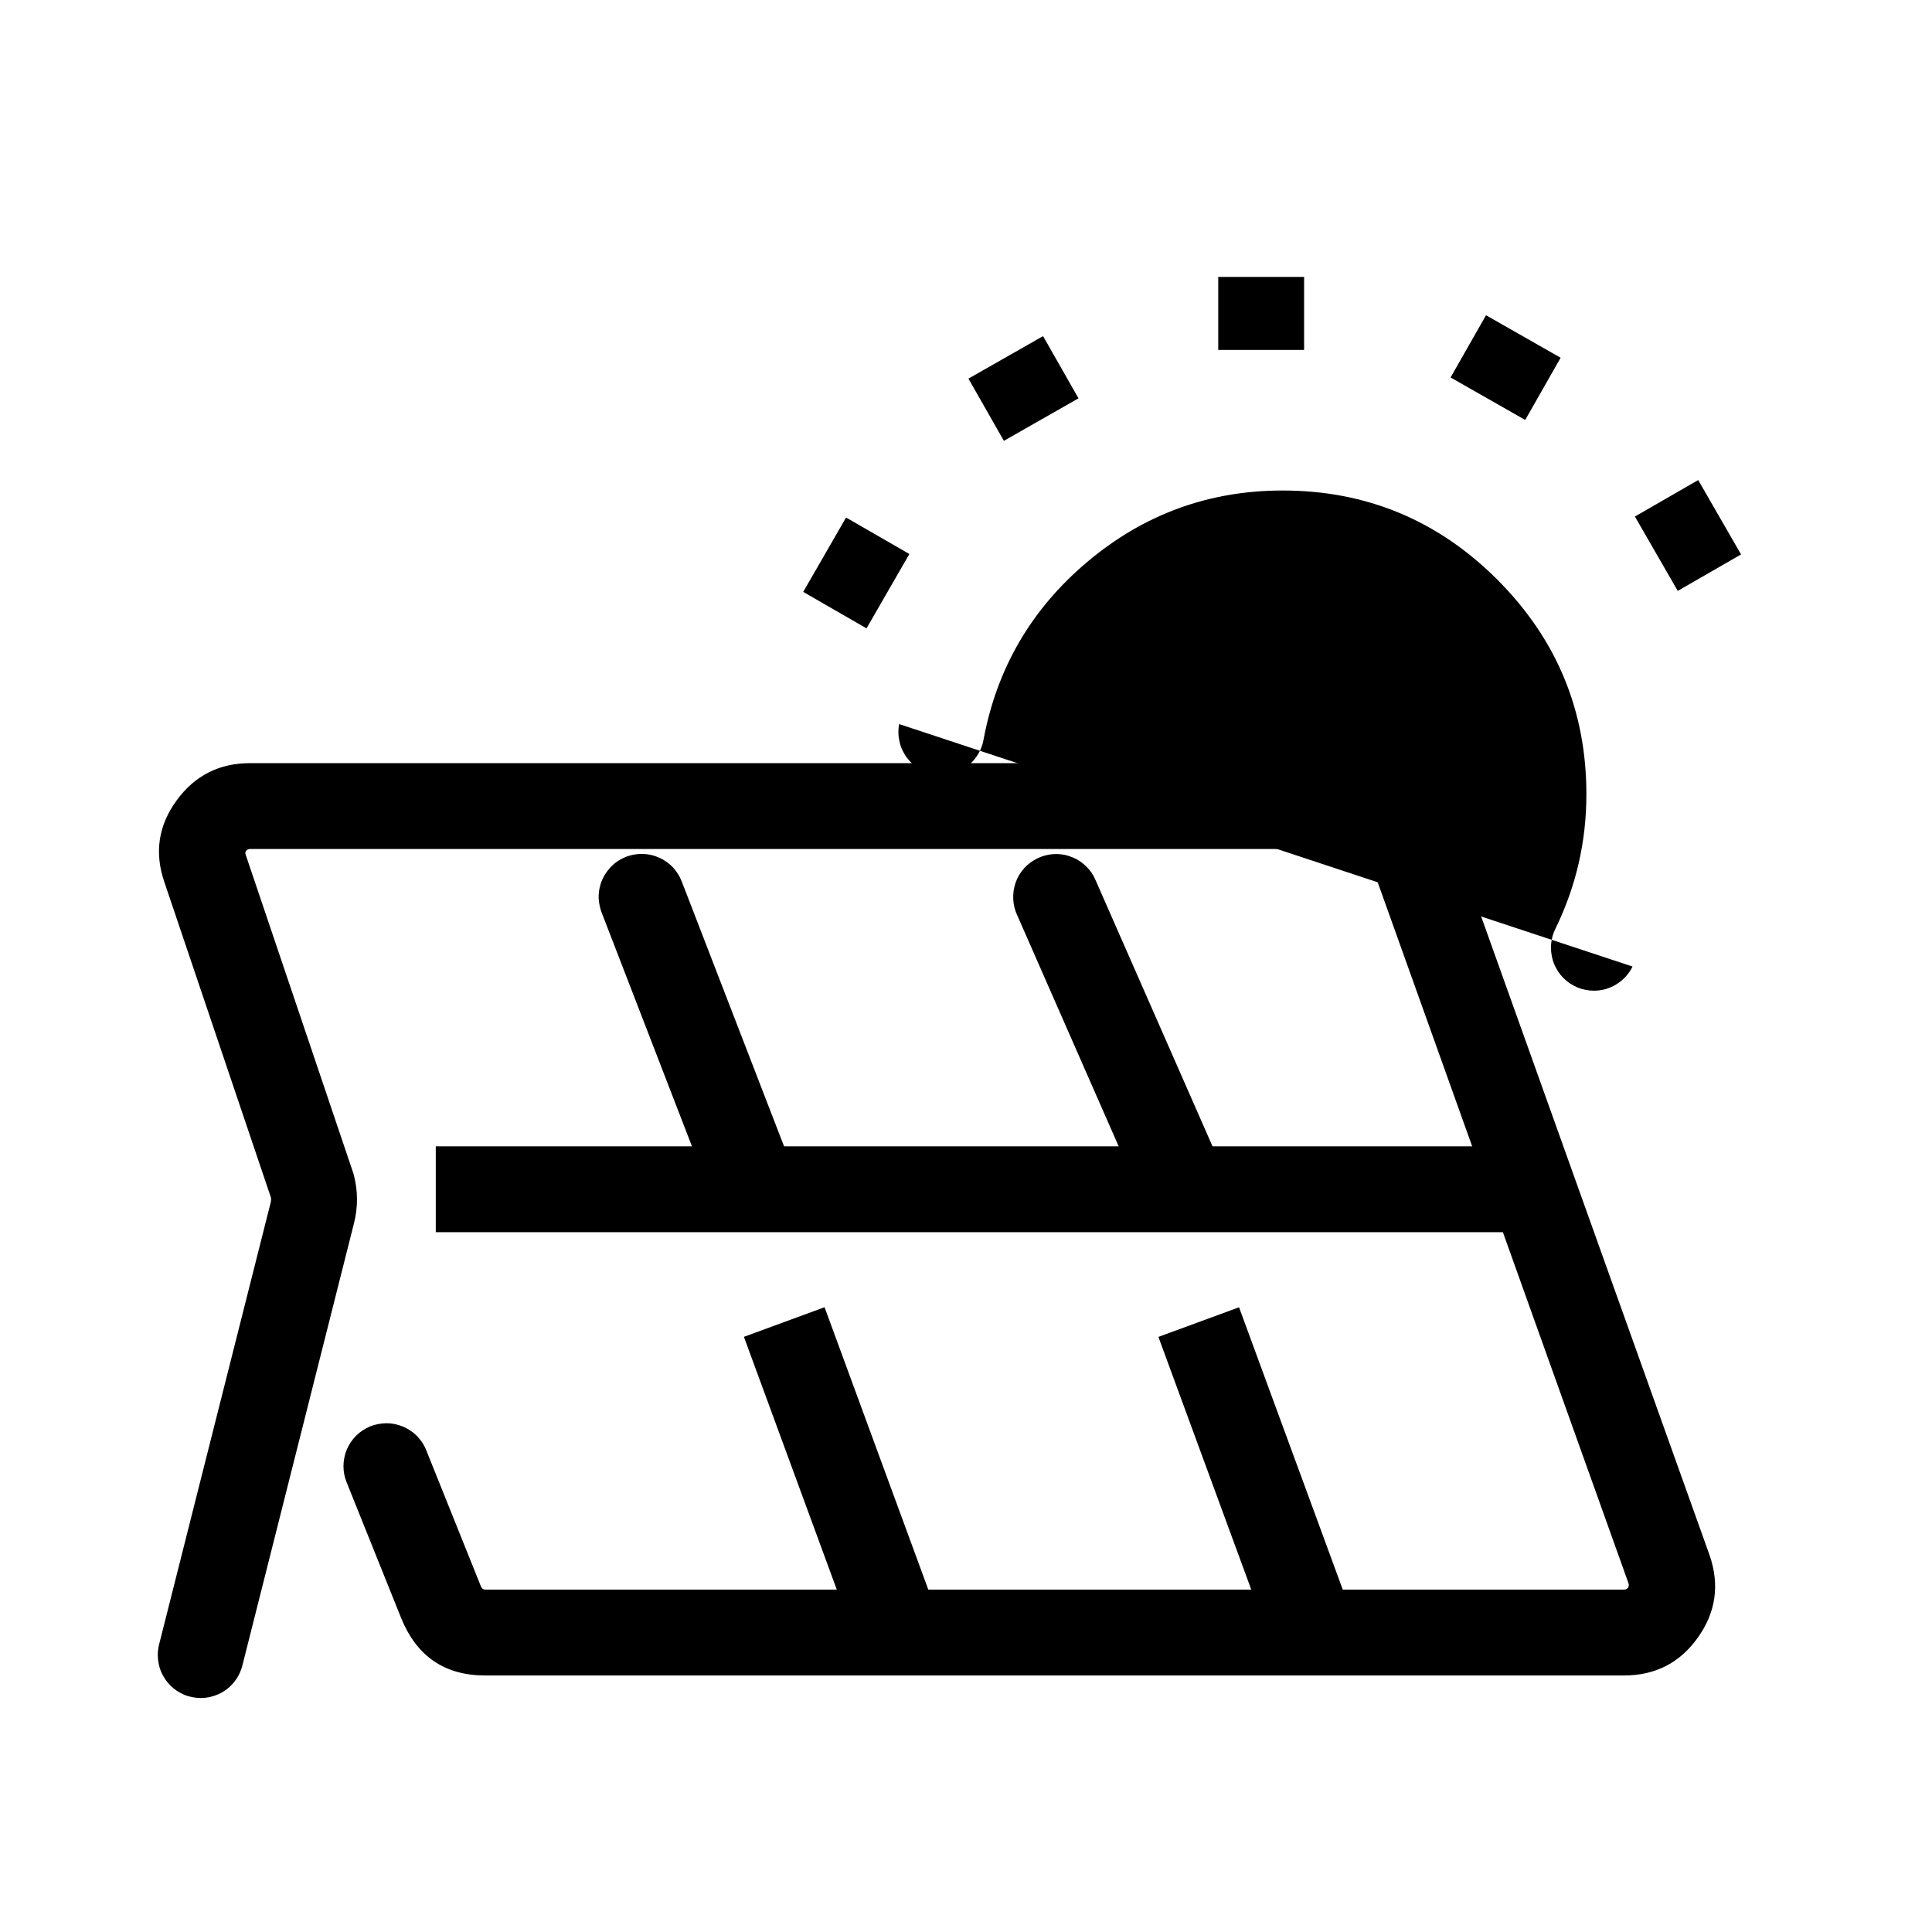
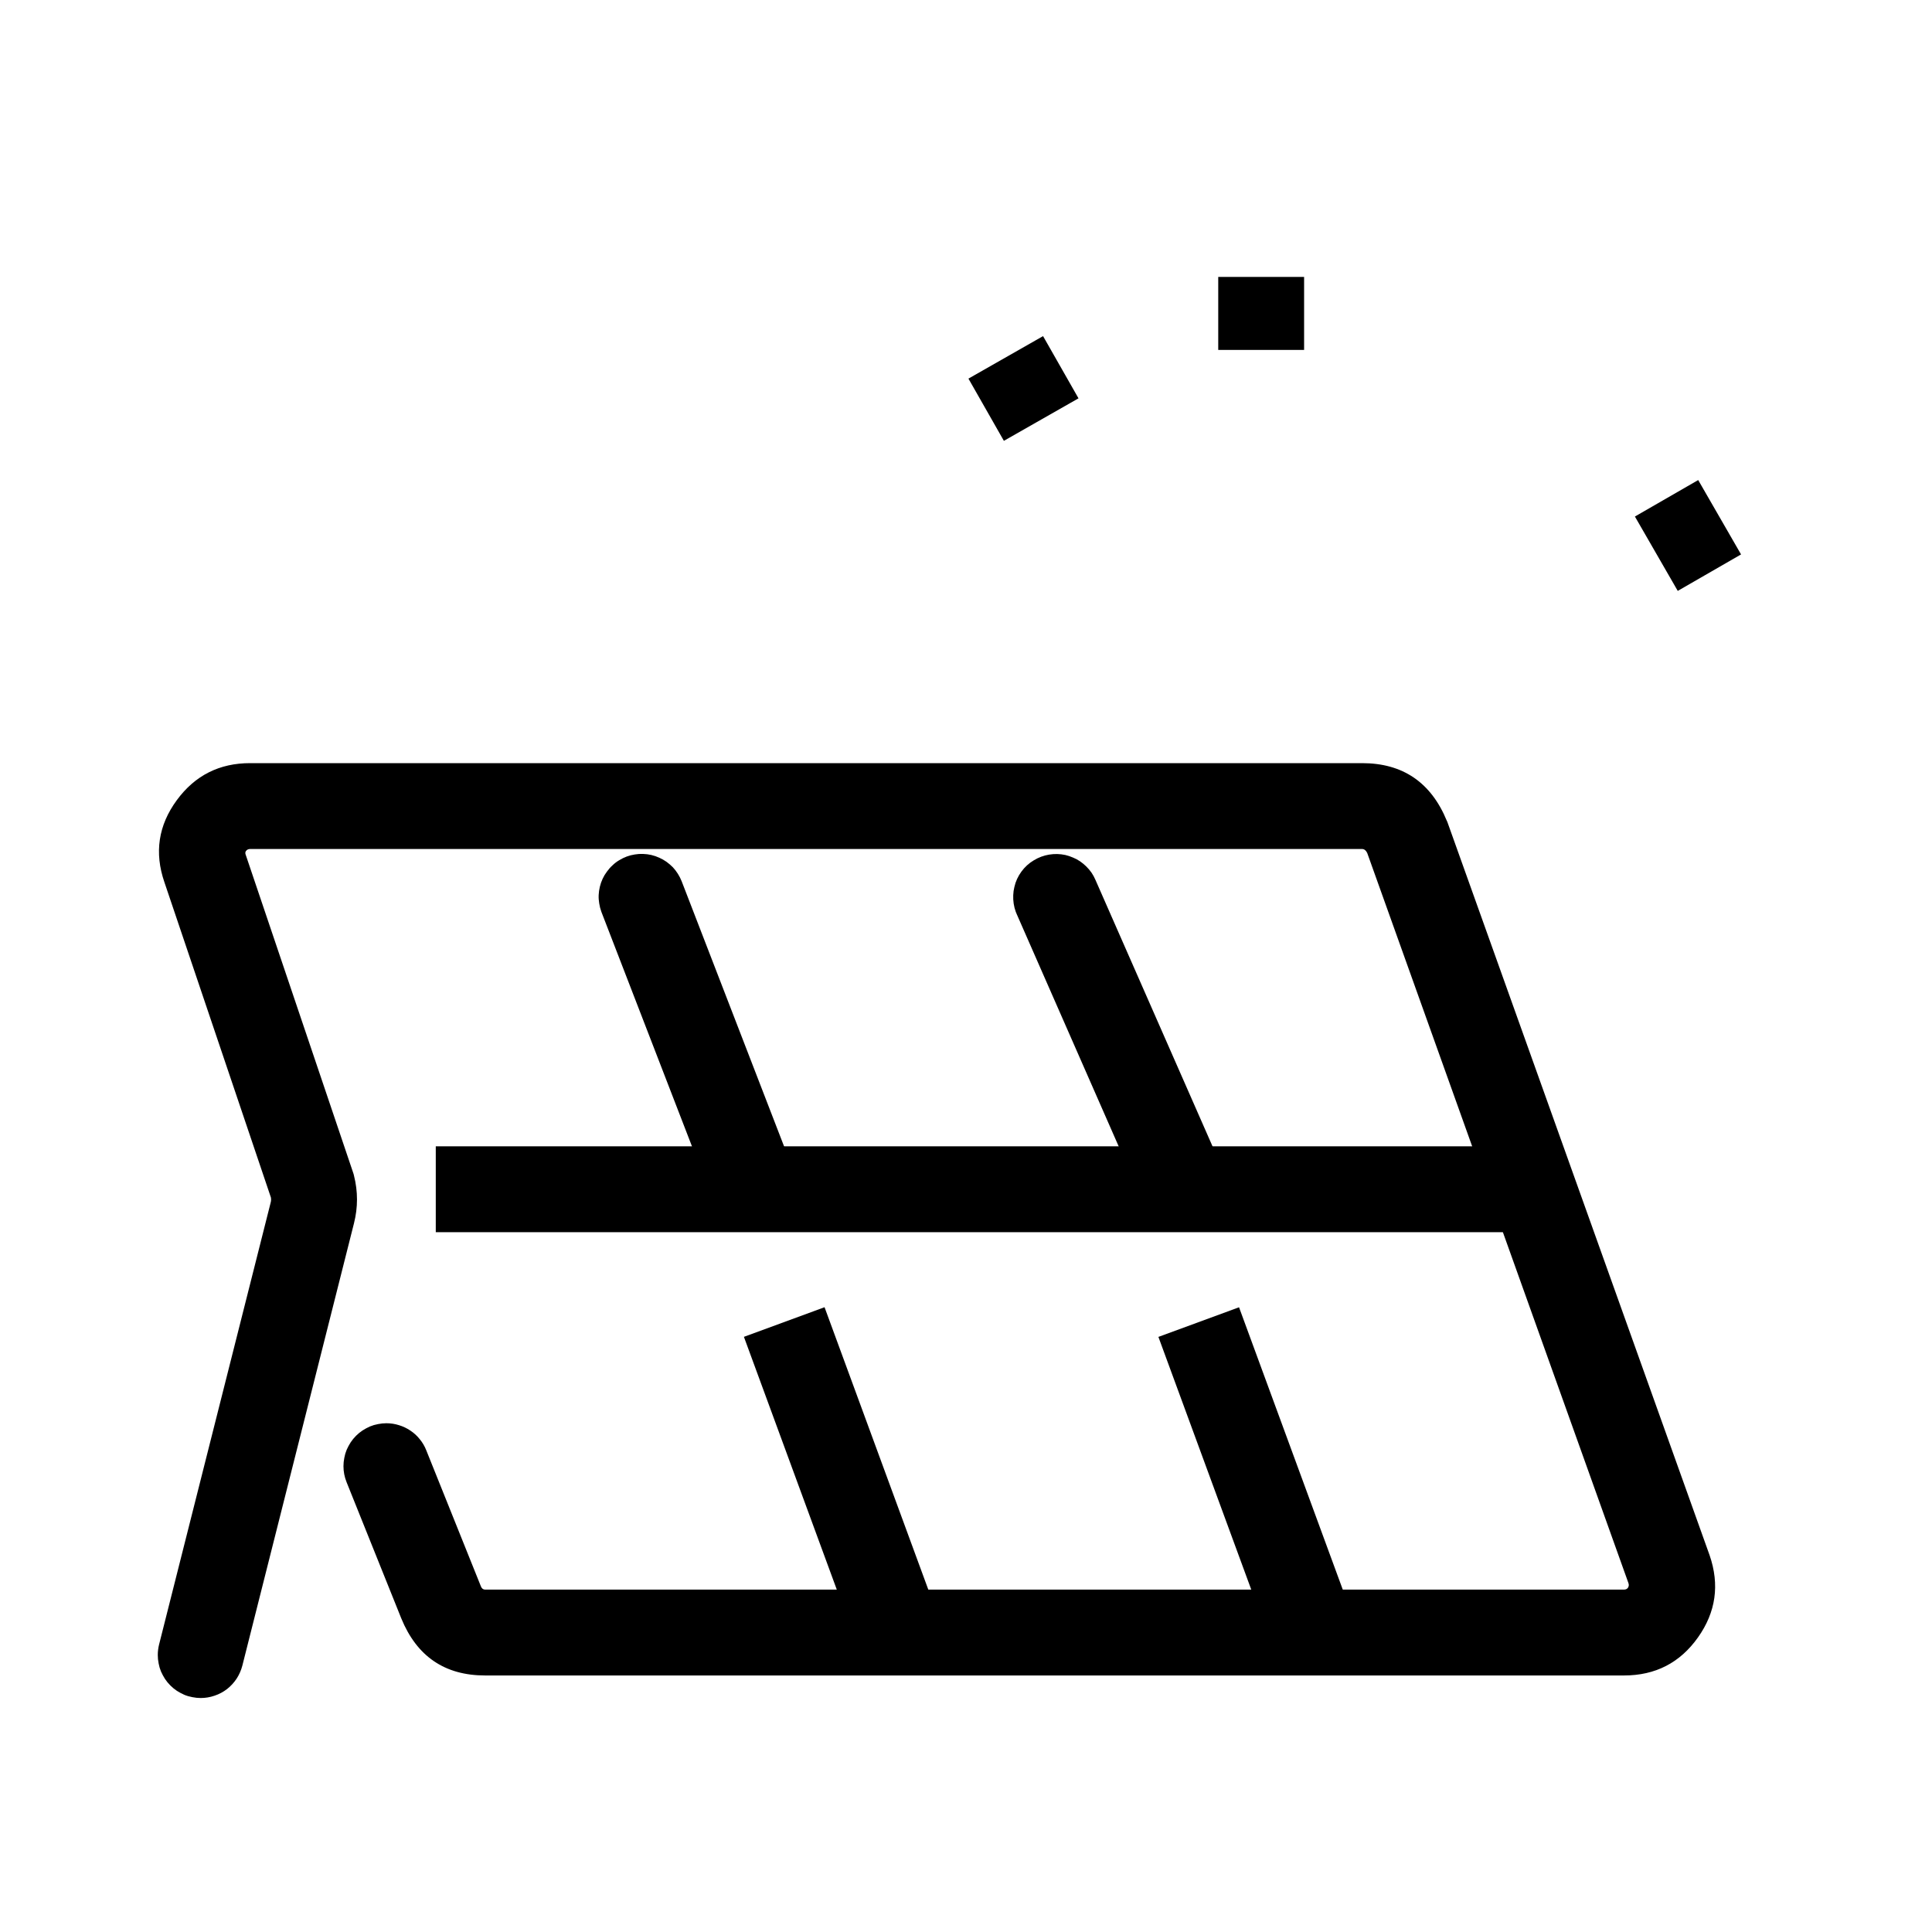
<svg xmlns="http://www.w3.org/2000/svg" viewBox="0 0 18 18" height="18" width="18" version="1.1" fill="none">
  <defs>
    <clipPath id="master_svg0_3889_98849">
      <rect rx="0" height="18" width="18" y="0" x="0" />
    </clipPath>
  </defs>
  <g clip-path="url(#master_svg0_3889_98849)">
    <g>
      <path style="mix-blend-mode:passthrough" fill-opacity="1" fill="#000000" fill-rule="evenodd" d="M4.481,14.781L3.971,13.511Q3.949,13.455,3.911,13.409Q3.874,13.362,3.824,13.329Q3.774,13.295,3.717,13.278Q3.66,13.26,3.6,13.26Q3.561,13.26,3.522,13.268Q3.483,13.275,3.447,13.29Q3.411,13.306,3.378,13.327Q3.345,13.349,3.317,13.377Q3.289,13.405,3.267,13.438Q3.246,13.471,3.23,13.507Q3.215,13.543,3.208,13.582Q3.2,13.621,3.2,13.66Q3.2,13.737,3.229,13.809L3.229,13.809L3.739,15.079Q3.957,15.61,4.52,15.61L15.13,15.61Q15.569,15.61,15.82,15.255Q16.07,14.902,15.928,14.49L13.484,7.656L13.48,7.648Q13.259,7.11,12.69,7.11L2.33,7.11Q1.901,7.11,1.648,7.454Q1.389,7.806,1.532,8.22L2.524,11.157Q2.528,11.18,2.522,11.203L1.482,15.322L1.482,15.322Q1.47,15.37,1.47,15.42Q1.47,15.459,1.478,15.498Q1.485,15.537,1.5,15.573Q1.516,15.609,1.537,15.642Q1.559,15.675,1.587,15.703Q1.615,15.731,1.648,15.753Q1.681,15.774,1.717,15.79Q1.753,15.805,1.792,15.812Q1.831,15.82,1.87,15.82Q1.937,15.82,2,15.798Q2.063,15.777,2.116,15.736Q2.168,15.695,2.205,15.639Q2.241,15.583,2.258,15.518L3.298,11.397Q3.354,11.175,3.298,10.953L3.294,10.937L2.288,7.96Q2.282,7.942,2.292,7.928Q2.306,7.91,2.33,7.91L12.69,7.91Q12.72,7.91,12.738,7.947L15.172,14.75Q15.18,14.774,15.167,14.793Q15.155,14.81,15.13,14.81L4.52,14.81Q4.493,14.81,4.481,14.781Z" />
    </g>
    <g>
      <line style="mix-blend-mode:passthrough" stroke-linecap="ROUND" stroke-width="0.8" fill="none" stroke="#000000" stroke-opacity="1" fill-opacity="0" y2="11.08" x2="14.36" y1="11.08" x1="4.06" />
    </g>
    <g transform="matrix(0.345,0.939,-0.939,0.345,11.771,-0.191)">
      <path style="mix-blend-mode:passthrough" fill-opacity="1" fill="#000000" fill-rule="evenodd" d="M8.868,8.735Q8.907,8.734,8.945,8.726Q8.983,8.718,9.019,8.702Q9.054,8.687,9.087,8.665Q9.119,8.643,9.146,8.615Q9.173,8.587,9.195,8.555Q9.216,8.522,9.231,8.486Q9.246,8.45,9.253,8.412Q9.261,8.374,9.261,8.335Q9.261,8.295,9.253,8.257Q9.246,8.218,9.231,8.182Q9.215,8.145,9.194,8.113Q9.172,8.08,9.144,8.052Q9.116,8.024,9.083,8.002Q9.05,7.98,9.014,7.965Q8.978,7.95,8.939,7.942Q8.9,7.935,8.861,7.935L8.854,7.935L8.854,7.935L6.016,7.982L6.015,7.982Q5.976,7.983,5.938,7.991Q5.9,7.999,5.864,8.014Q5.829,8.03,5.796,8.052Q5.764,8.074,5.737,8.102Q5.71,8.129,5.688,8.162Q5.667,8.194,5.652,8.231Q5.637,8.267,5.63,8.305Q5.622,8.343,5.622,8.382Q5.622,8.421,5.63,8.46Q5.637,8.499,5.653,8.535Q5.668,8.572,5.69,8.604Q5.711,8.637,5.739,8.665Q5.767,8.693,5.8,8.715Q5.833,8.737,5.869,8.752Q5.905,8.767,5.944,8.774Q5.983,8.782,6.022,8.782L6.029,8.782L6.029,8.782L8.868,8.735L8.868,8.735Z" />
    </g>
    <g transform="matrix(0.345,0.939,-0.939,0.345,14.339,-3.959)">
      <path style="mix-blend-mode:passthrough" fill-opacity="1" fill="#000000" fill-rule="evenodd" d="M12.916,8.689Q12.954,8.687,12.991,8.677Q13.027,8.668,13.062,8.652Q13.096,8.636,13.127,8.613Q13.157,8.591,13.183,8.564Q13.209,8.536,13.229,8.504Q13.25,8.472,13.264,8.437Q13.277,8.402,13.285,8.365Q13.292,8.328,13.292,8.29Q13.292,8.25,13.284,8.212Q13.276,8.173,13.261,8.137Q13.246,8.1,13.224,8.067Q13.202,8.035,13.175,8.007Q13.147,7.979,13.114,7.957Q13.081,7.935,13.045,7.92Q13.008,7.905,12.97,7.897Q12.931,7.89,12.892,7.89Q12.879,7.89,12.867,7.89L12.867,7.89L9.98,8.069L9.98,8.069Q9.943,8.071,9.906,8.08Q9.869,8.09,9.835,8.106Q9.801,8.122,9.77,8.144Q9.739,8.166,9.714,8.194Q9.688,8.221,9.667,8.253Q9.647,8.285,9.633,8.32Q9.619,8.356,9.612,8.393Q9.605,8.43,9.605,8.468Q9.605,8.507,9.613,8.546Q9.62,8.584,9.635,8.621Q9.65,8.657,9.672,8.69Q9.694,8.723,9.722,8.751Q9.75,8.779,9.783,8.8Q9.815,8.822,9.852,8.837Q9.888,8.852,9.927,8.86Q9.966,8.868,10.005,8.868Q10.017,8.868,10.03,8.867L10.03,8.867L12.916,8.689L12.916,8.689L12.916,8.689Z" />
    </g>
    <g transform="matrix(0.345,0.939,-0.939,0.345,16.229,1.651)">
      <line style="mix-blend-mode:passthrough" stroke-linecap="ROUND" stroke-width="0.8" fill="none" stroke="#000000" stroke-opacity="1" fill-opacity="0" y2="12.049" x2="9.979" y1="12.049" x1="6.932" />
    </g>
    <g transform="matrix(0.345,0.939,-0.939,0.345,18.759,-1.973)">
      <line style="mix-blend-mode:passthrough" stroke-linecap="ROUND" stroke-width="0.8" fill="none" stroke="#000000" stroke-opacity="1" fill-opacity="0" y2="12.049" x2="13.839" y1="12.049" x1="10.792" />
    </g>
    <g>
-       <path style="mix-blend-mode:passthrough" fill-opacity="1" fill="#000000" fill-rule="evenodd" d="M8.377,6.746L8.377,6.747Q8.37,6.783,8.37,6.82Q8.37,6.859,8.378,6.898Q8.385,6.937,8.4,6.973Q8.416,7.009,8.437,7.042Q8.459,7.075,8.487,7.103Q8.515,7.131,8.548,7.153Q8.581,7.174,8.617,7.19Q8.653,7.205,8.692,7.212Q8.731,7.22,8.77,7.22Q8.84,7.22,8.906,7.196Q8.972,7.172,9.026,7.128Q9.08,7.083,9.115,7.022Q9.151,6.962,9.163,6.893L9.163,6.893Q9.349,5.893,10.13,5.235Q10.919,4.57,11.95,4.57Q13.119,4.57,13.95,5.4Q14.78,6.231,14.78,7.4Q14.78,8.062,14.491,8.654Q14.45,8.738,14.45,8.83Q14.45,8.869,14.458,8.908Q14.465,8.947,14.48,8.983Q14.496,9.019,14.517,9.052Q14.539,9.085,14.567,9.113Q14.595,9.141,14.628,9.163Q14.661,9.184,14.697,9.2Q14.733,9.215,14.772,9.222Q14.811,9.23,14.85,9.23Q14.906,9.23,14.96,9.215Q15.014,9.199,15.062,9.169Q15.11,9.139,15.147,9.098Q15.185,9.056,15.21,9.005L8.377,6.746Z" />
-     </g>
+       </g>
    <g transform="matrix(0,-1,1,0,8.89,15.41)">
      <line style="mix-blend-mode:passthrough" stroke-linecap="ROUND" stroke-width="0.8" fill="none" stroke="#000000" stroke-opacity="1" fill-opacity="0" y2="2.86" x2="12.83" y1="2.86" x1="12.15" />
    </g>
    <g transform="matrix(-0.495,-0.869,0.869,-0.495,11.8,14.285)">
      <line style="mix-blend-mode:passthrough" stroke-linecap="ROUND" stroke-width="0.8" fill="none" stroke="#000000" stroke-opacity="1" fill-opacity="0" y2="3.311" x2="10.721" y1="3.311" x1="10.054" />
    </g>
    <g transform="matrix(-0.866,-0.499,0.499,-0.866,13.234,13.854)">
-       <line style="mix-blend-mode:passthrough" stroke-linecap="ROUND" stroke-width="0.8" fill="none" stroke="#000000" stroke-opacity="1" fill-opacity="0" y2="4.757" x2="9.151" y1="4.757" x1="8.47" />
-     </g>
+       </g>
    <g transform="matrix(0.866,-0.499,0.499,0.866,-0.659,8.544)">
      <line style="mix-blend-mode:passthrough" stroke-linecap="ROUND" stroke-width="0.8" fill="none" stroke="#000000" stroke-opacity="1" fill-opacity="0" y2="5.103" x2="16.321" y1="5.103" x1="15.64" />
    </g>
    <g transform="matrix(0.495,-0.869,0.869,0.495,3.782,14.321)">
-       <line style="mix-blend-mode:passthrough" stroke-linecap="ROUND" stroke-width="0.8" fill="none" stroke="#000000" stroke-opacity="1" fill-opacity="0" y2="3.509" x2="14.871" y1="3.509" x1="14.204" />
-     </g>
+       </g>
  </g>
</svg>